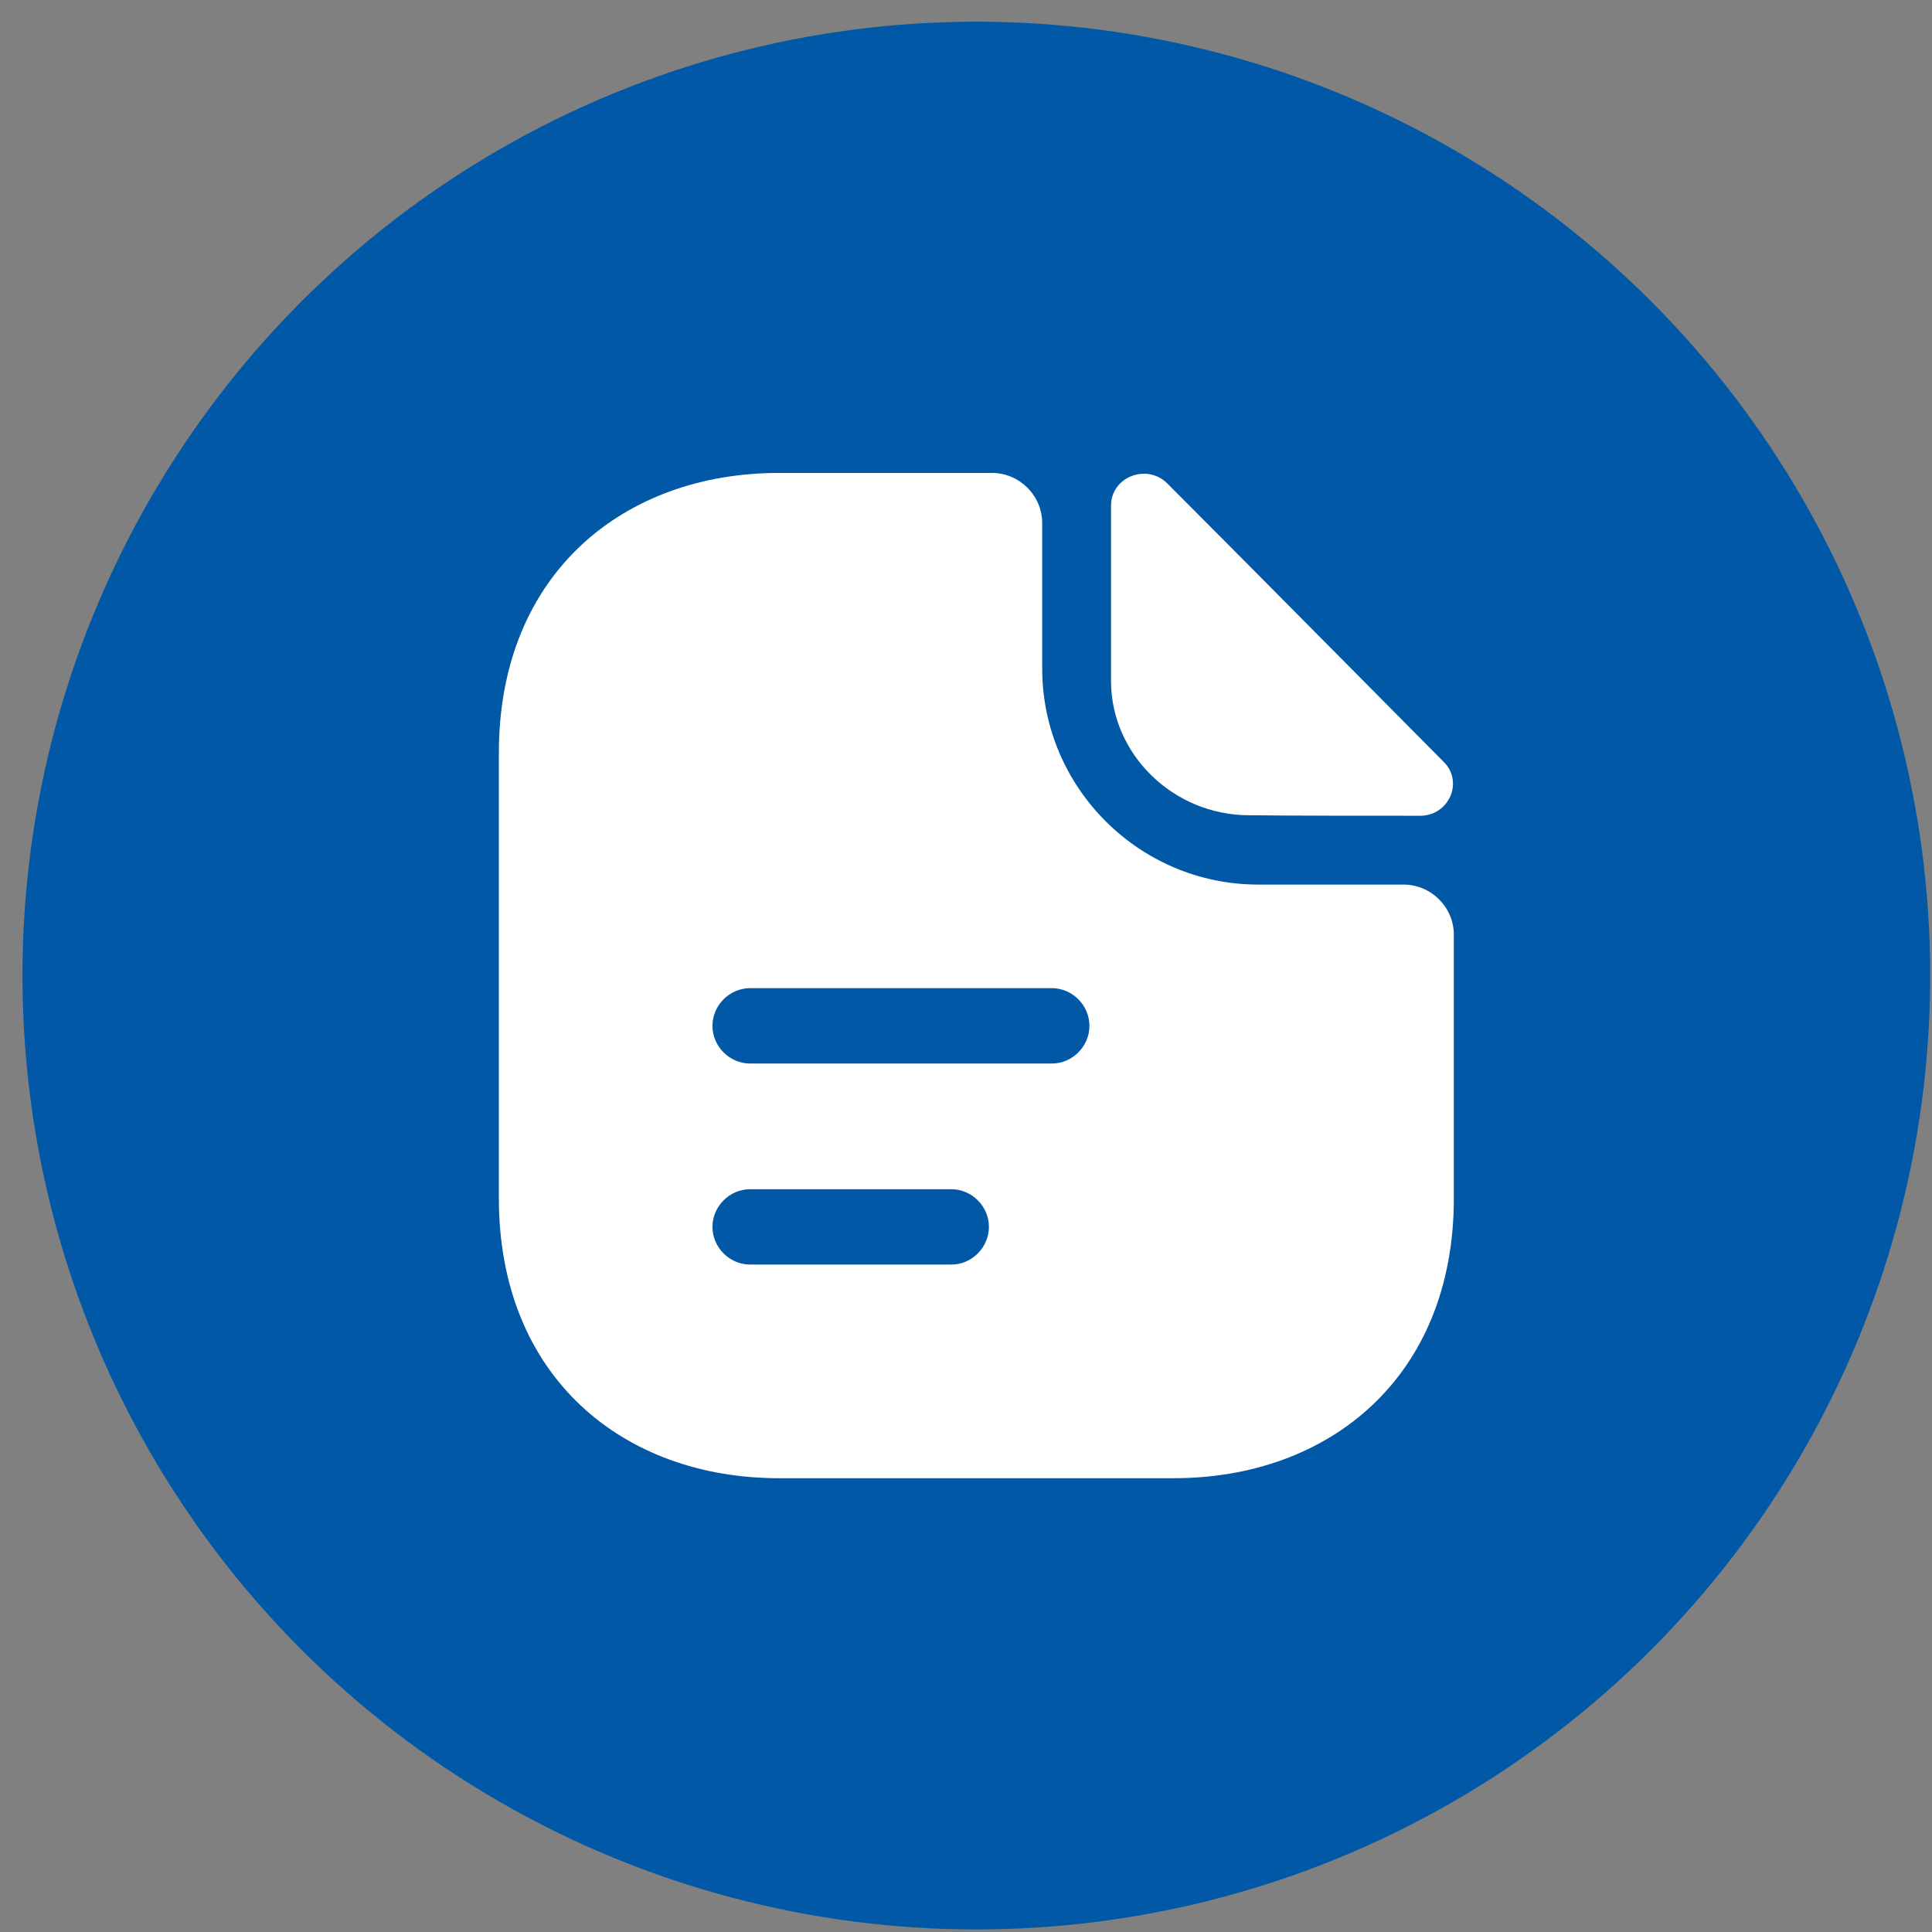
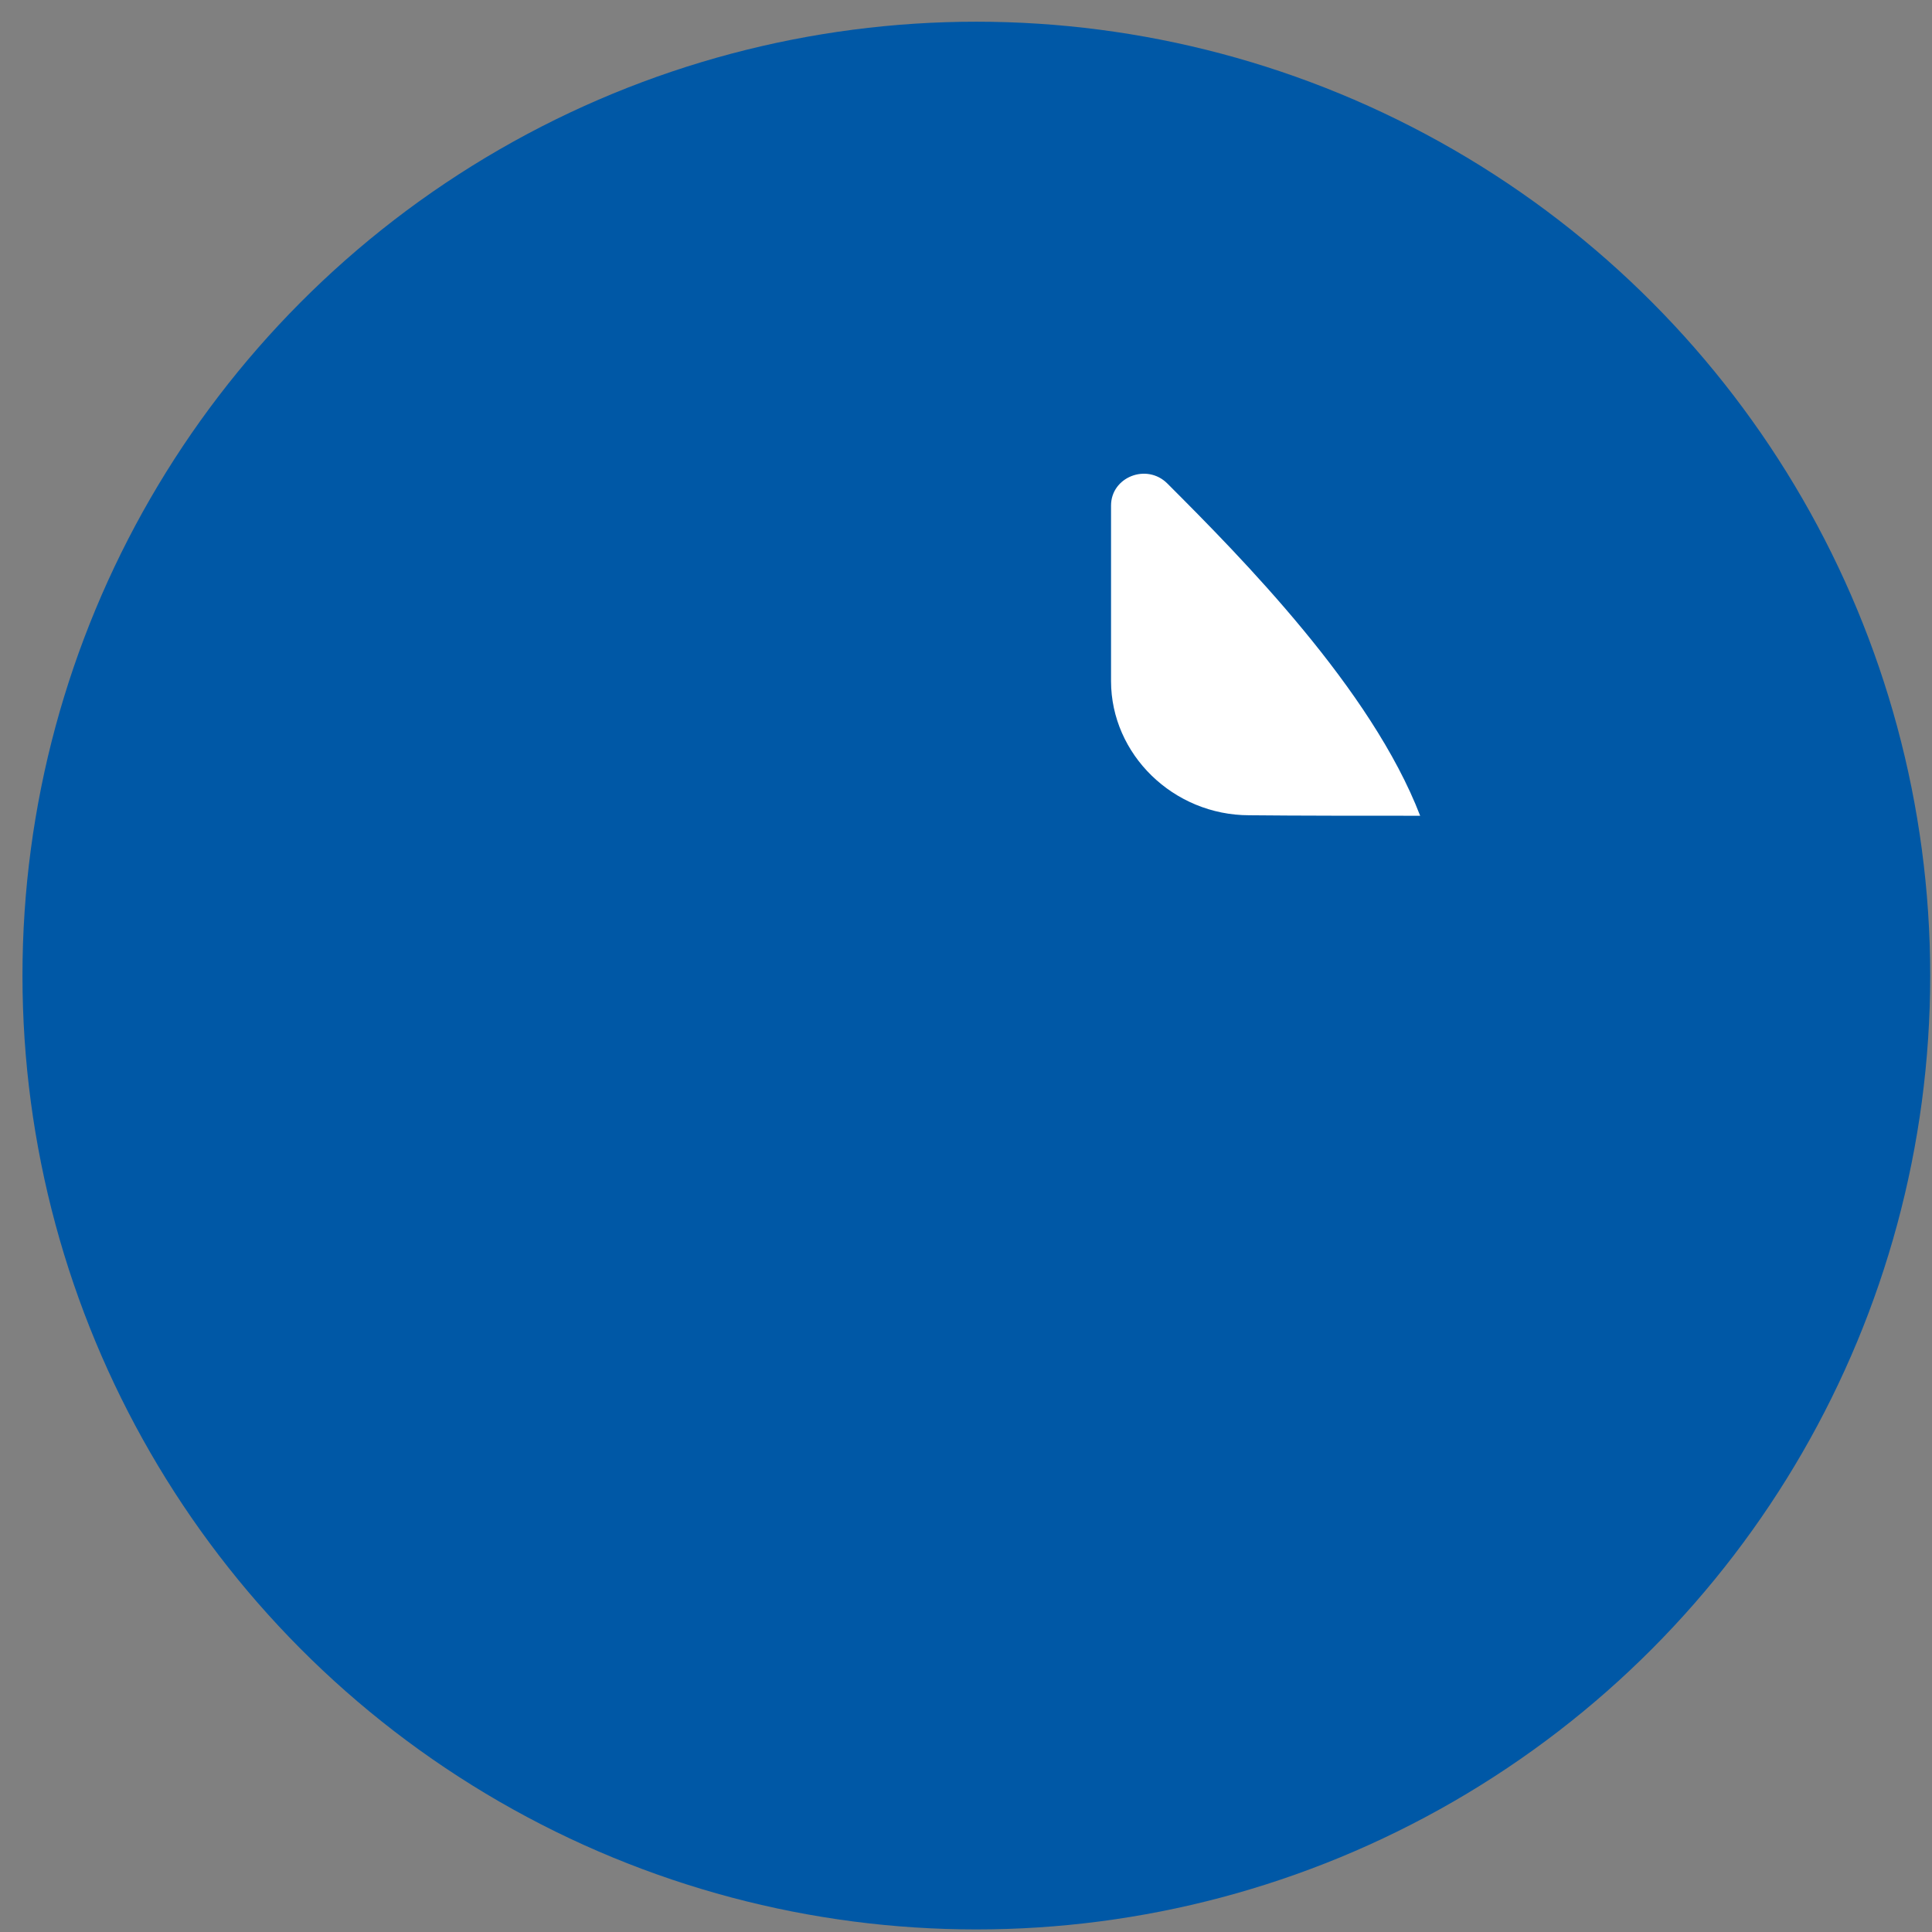
<svg xmlns="http://www.w3.org/2000/svg" width="43" height="43" viewBox="0 0 43 43" fill="none">
  <rect x="0" y="0" width="43" height="43" fill="#808080" stroke="none" />
  <circle cx="21.73" cy="21.713" r="21.23" fill="#0058A6" />
-   <path d="M25.981 10.761C25.523 10.303 24.728 10.616 24.728 11.253V15.158C24.728 16.791 26.116 18.145 27.805 18.145C28.867 18.156 30.344 18.156 31.608 18.156C32.246 18.156 32.582 17.406 32.134 16.959C30.523 15.337 27.637 12.417 25.981 10.761Z" fill="white" />
-   <path d="M31.239 19.688H28.006C25.355 19.688 23.196 17.529 23.196 14.878V11.645C23.196 11.03 22.692 10.526 22.077 10.526H17.334C13.888 10.526 11.103 12.764 11.103 16.757V26.669C11.103 30.663 13.888 32.9 17.334 32.9H26.127C29.572 32.9 32.358 30.663 32.358 26.669V20.807C32.358 20.192 31.854 19.688 31.239 19.688ZM21.171 28.145H16.696C16.238 28.145 15.857 27.765 15.857 27.306C15.857 26.848 16.238 26.468 16.696 26.468H21.171C21.63 26.468 22.01 26.848 22.01 27.306C22.01 27.765 21.63 28.145 21.171 28.145ZM23.408 23.671H16.696C16.238 23.671 15.857 23.29 15.857 22.832C15.857 22.373 16.238 21.993 16.696 21.993H23.408C23.867 21.993 24.247 22.373 24.247 22.832C24.247 23.29 23.867 23.671 23.408 23.671Z" fill="white" />
+   <path d="M25.981 10.761C25.523 10.303 24.728 10.616 24.728 11.253V15.158C24.728 16.791 26.116 18.145 27.805 18.145C28.867 18.156 30.344 18.156 31.608 18.156C30.523 15.337 27.637 12.417 25.981 10.761Z" fill="white" />
</svg>